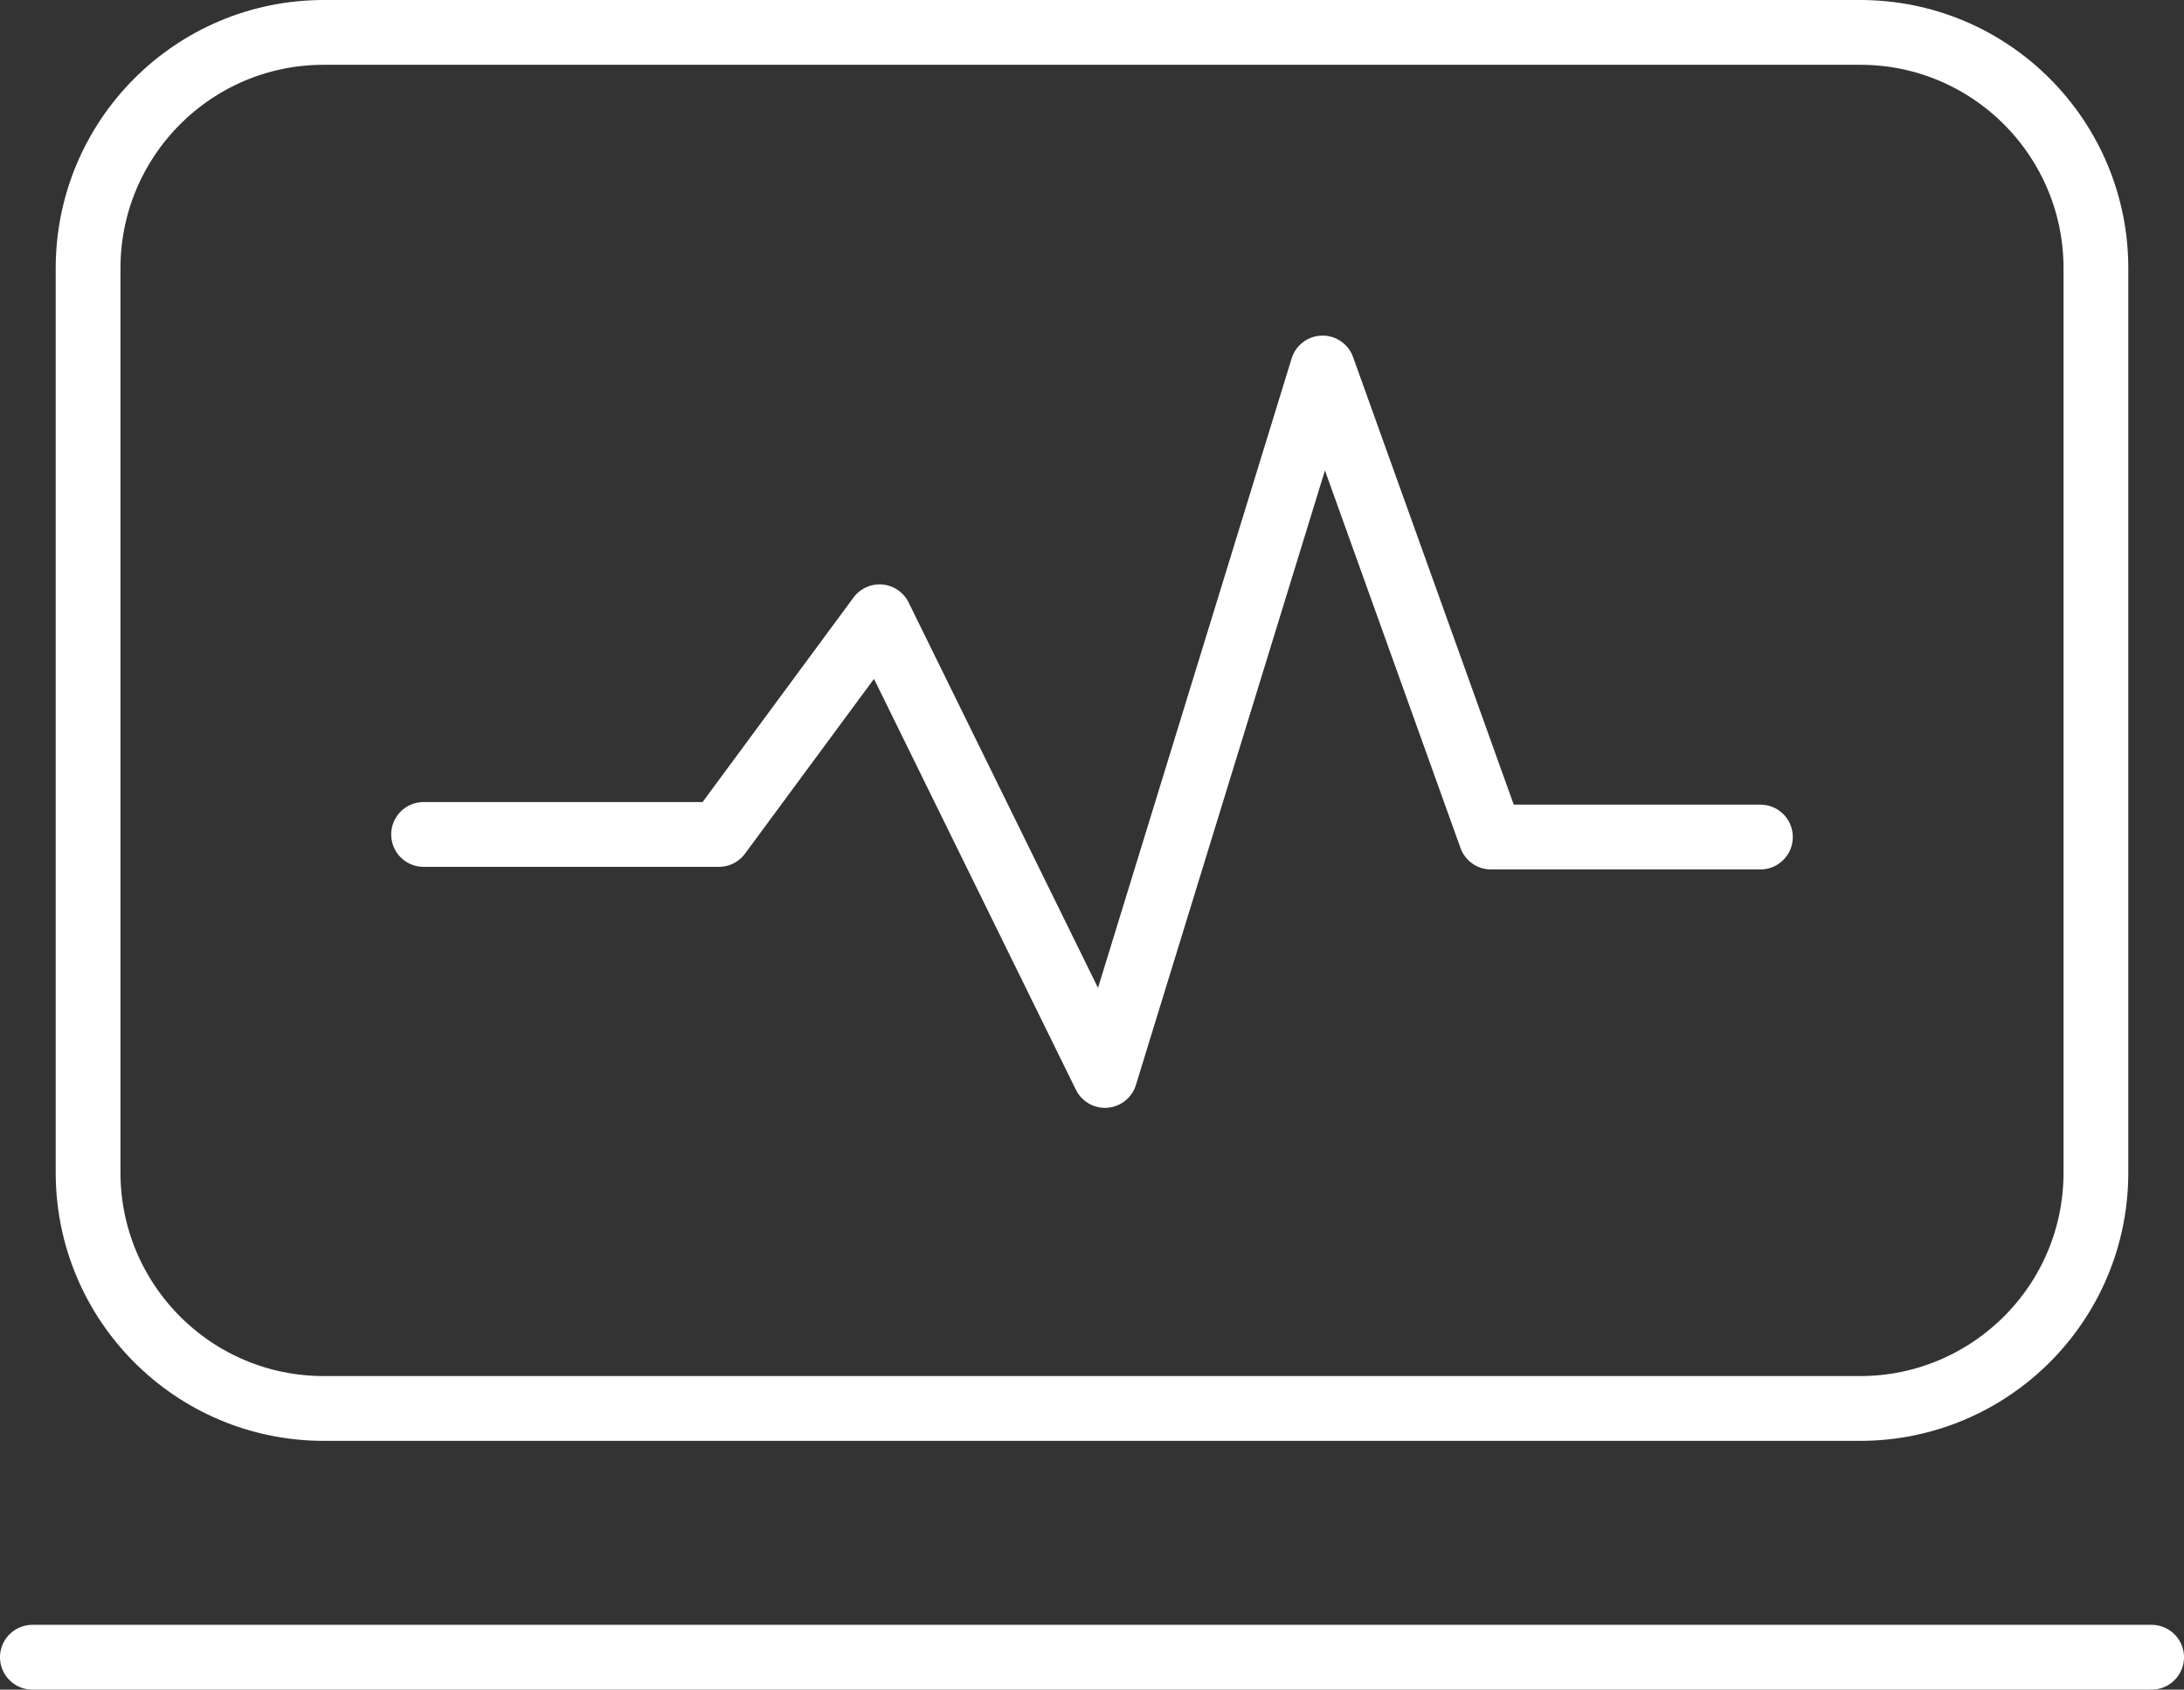
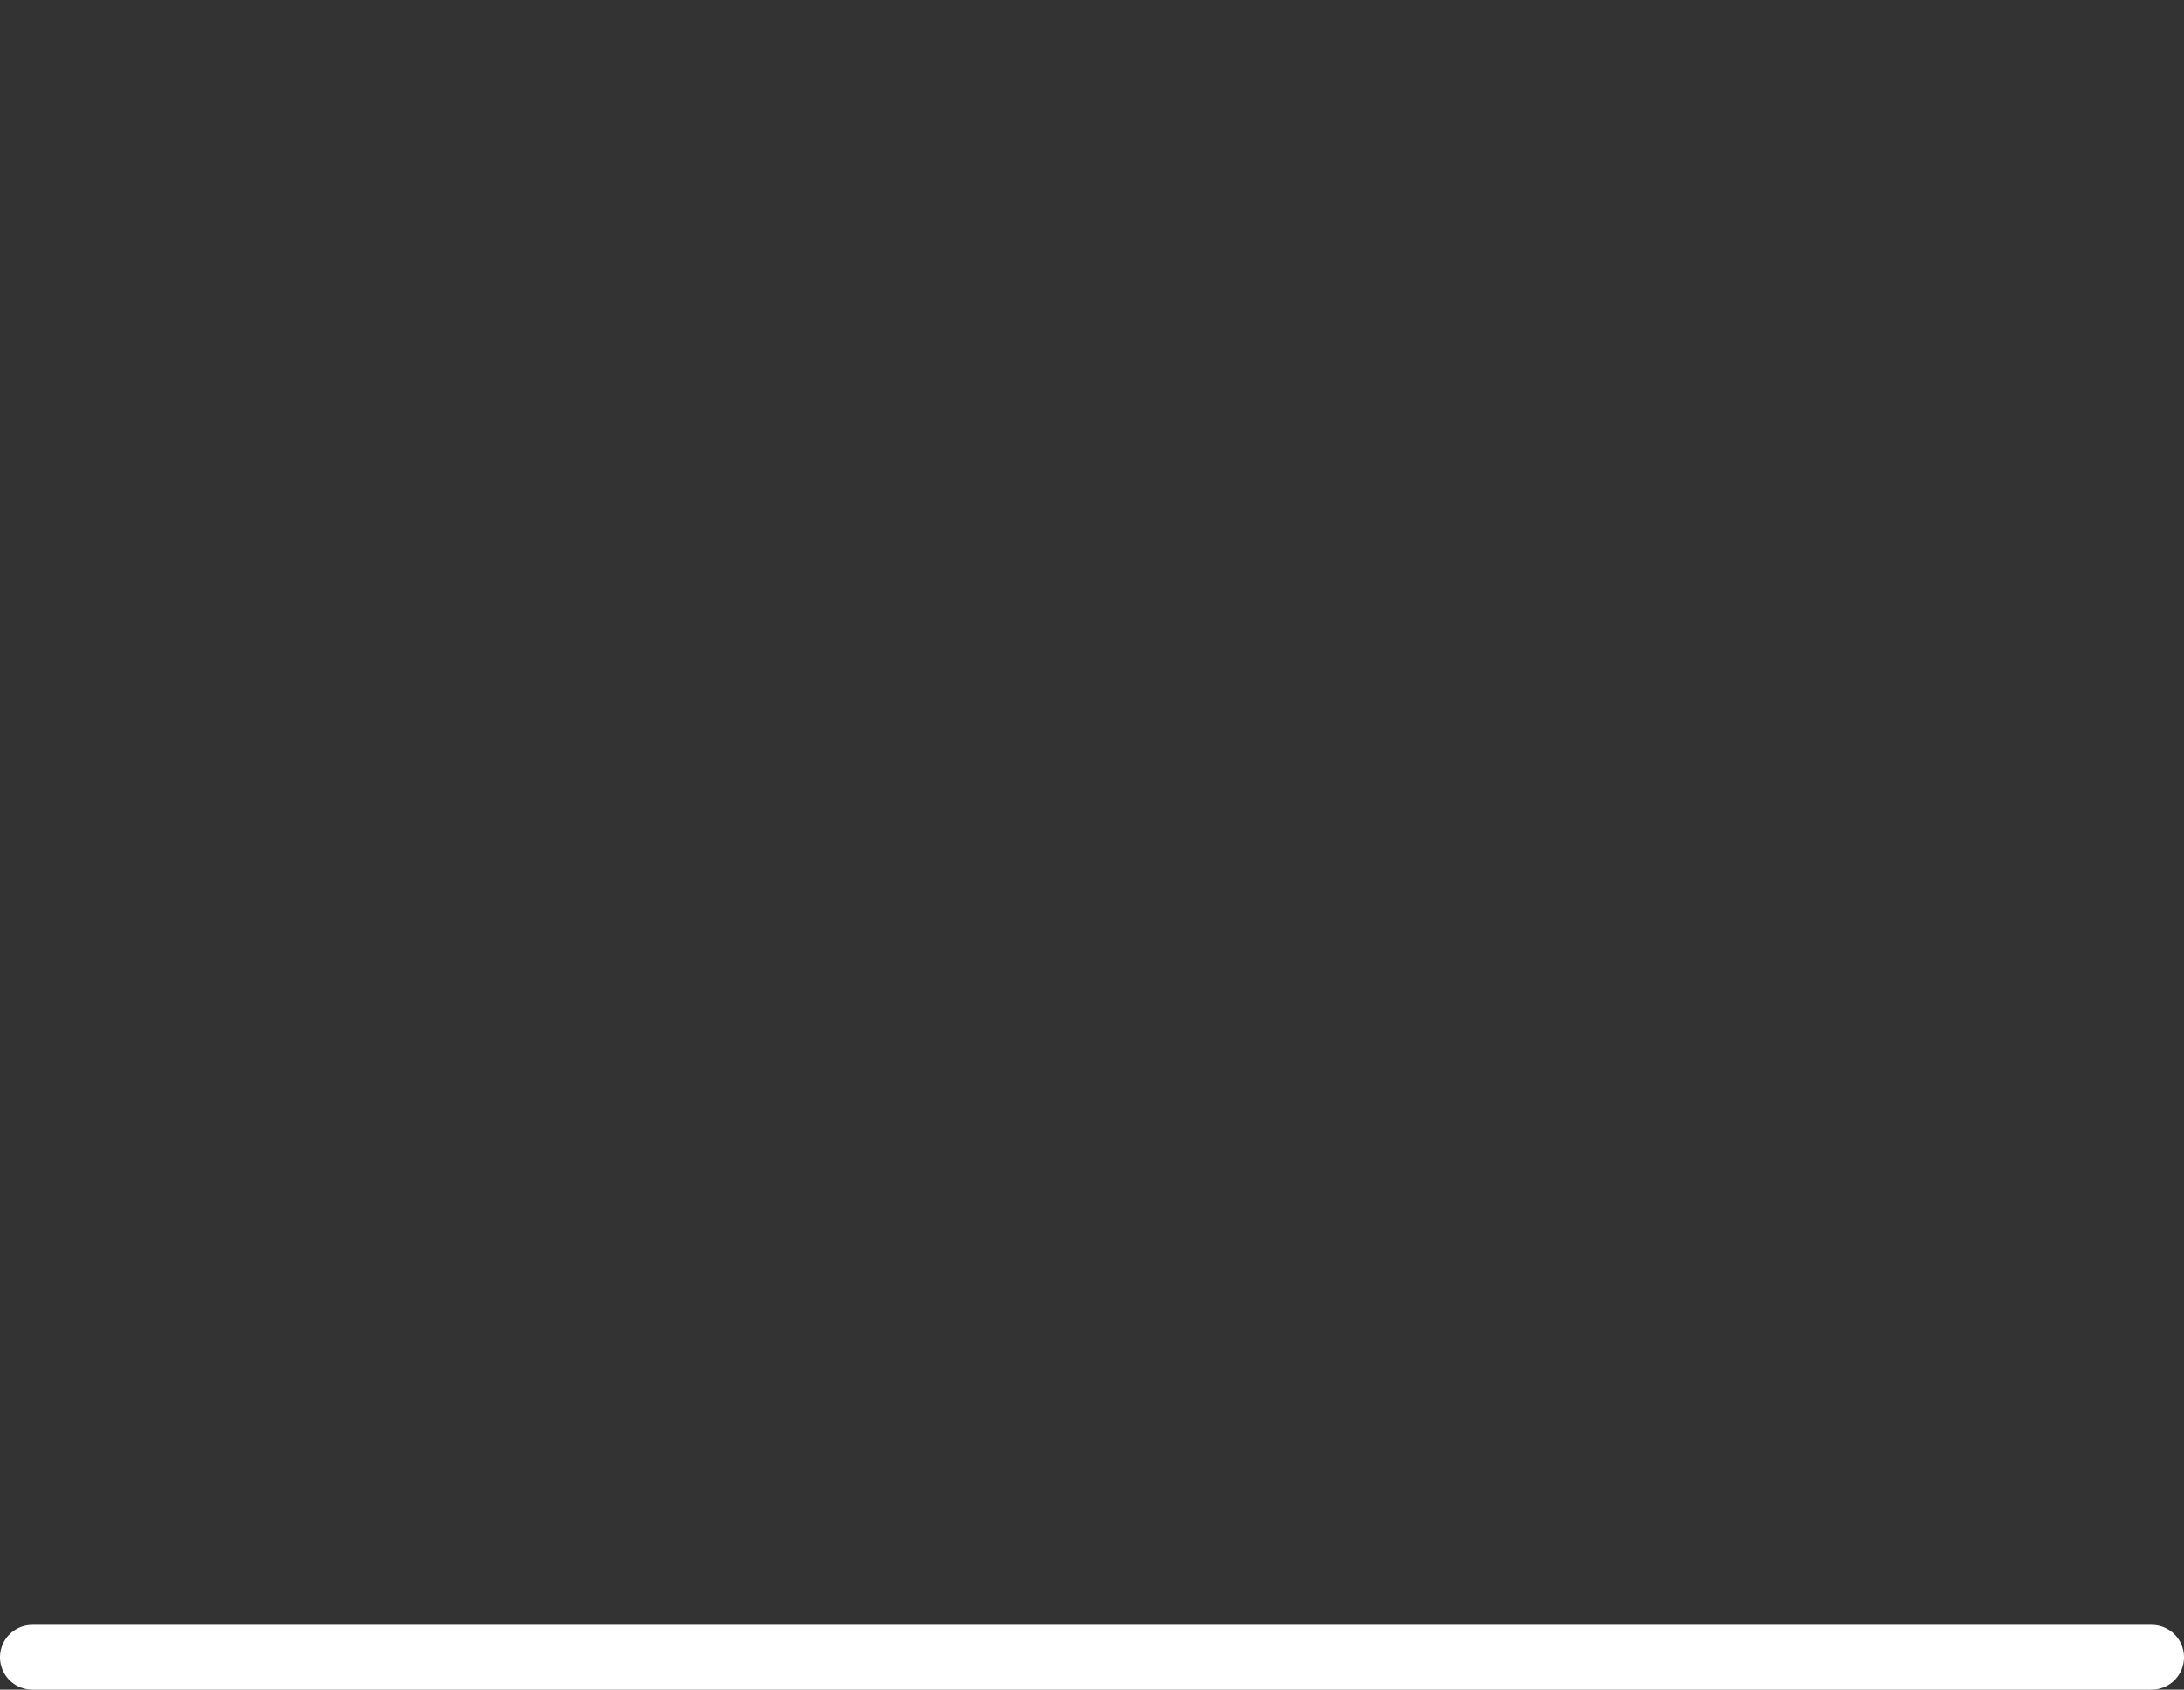
<svg xmlns="http://www.w3.org/2000/svg" version="1.1" id="Calque_1" x="0px" y="0px" viewBox="0 0 168.6 130.4" style="enable-background:new 0 0 168.6 130.4;" xml:space="preserve">
  <rect x="0" y="0" width="168.6" height="130.4" fill="#333333" stroke="none" />
  <style type="text/css">
	.st0{fill:none;stroke:#FFFFFF;stroke-width:5;stroke-linecap:round;stroke-linejoin:round;}
</style>
  <g id="Calque_2_00000166636498653967500050000010199918747974068634_">
    <g id="Calque_1-2">
-       <polyline class="st0" points="32.7,64.4 55.5,64.4 67.9,47.6 85.3,83 102.1,28.4 115.1,64.6 135.9,64.6   " />
      <line class="st0" x1="2.5" y1="127.9" x2="166.1" y2="127.9" />
-       <path class="st0" d="M25,2.5h118.6c10.1,0,18.2,8.2,18.2,18.2v69.8c0,10.1-8.2,18.2-18.2,18.2H25c-10.1,0-18.2-8.2-18.2-18.2V20.7    C6.8,10.7,14.9,2.5,25,2.5z" />
    </g>
  </g>
</svg>